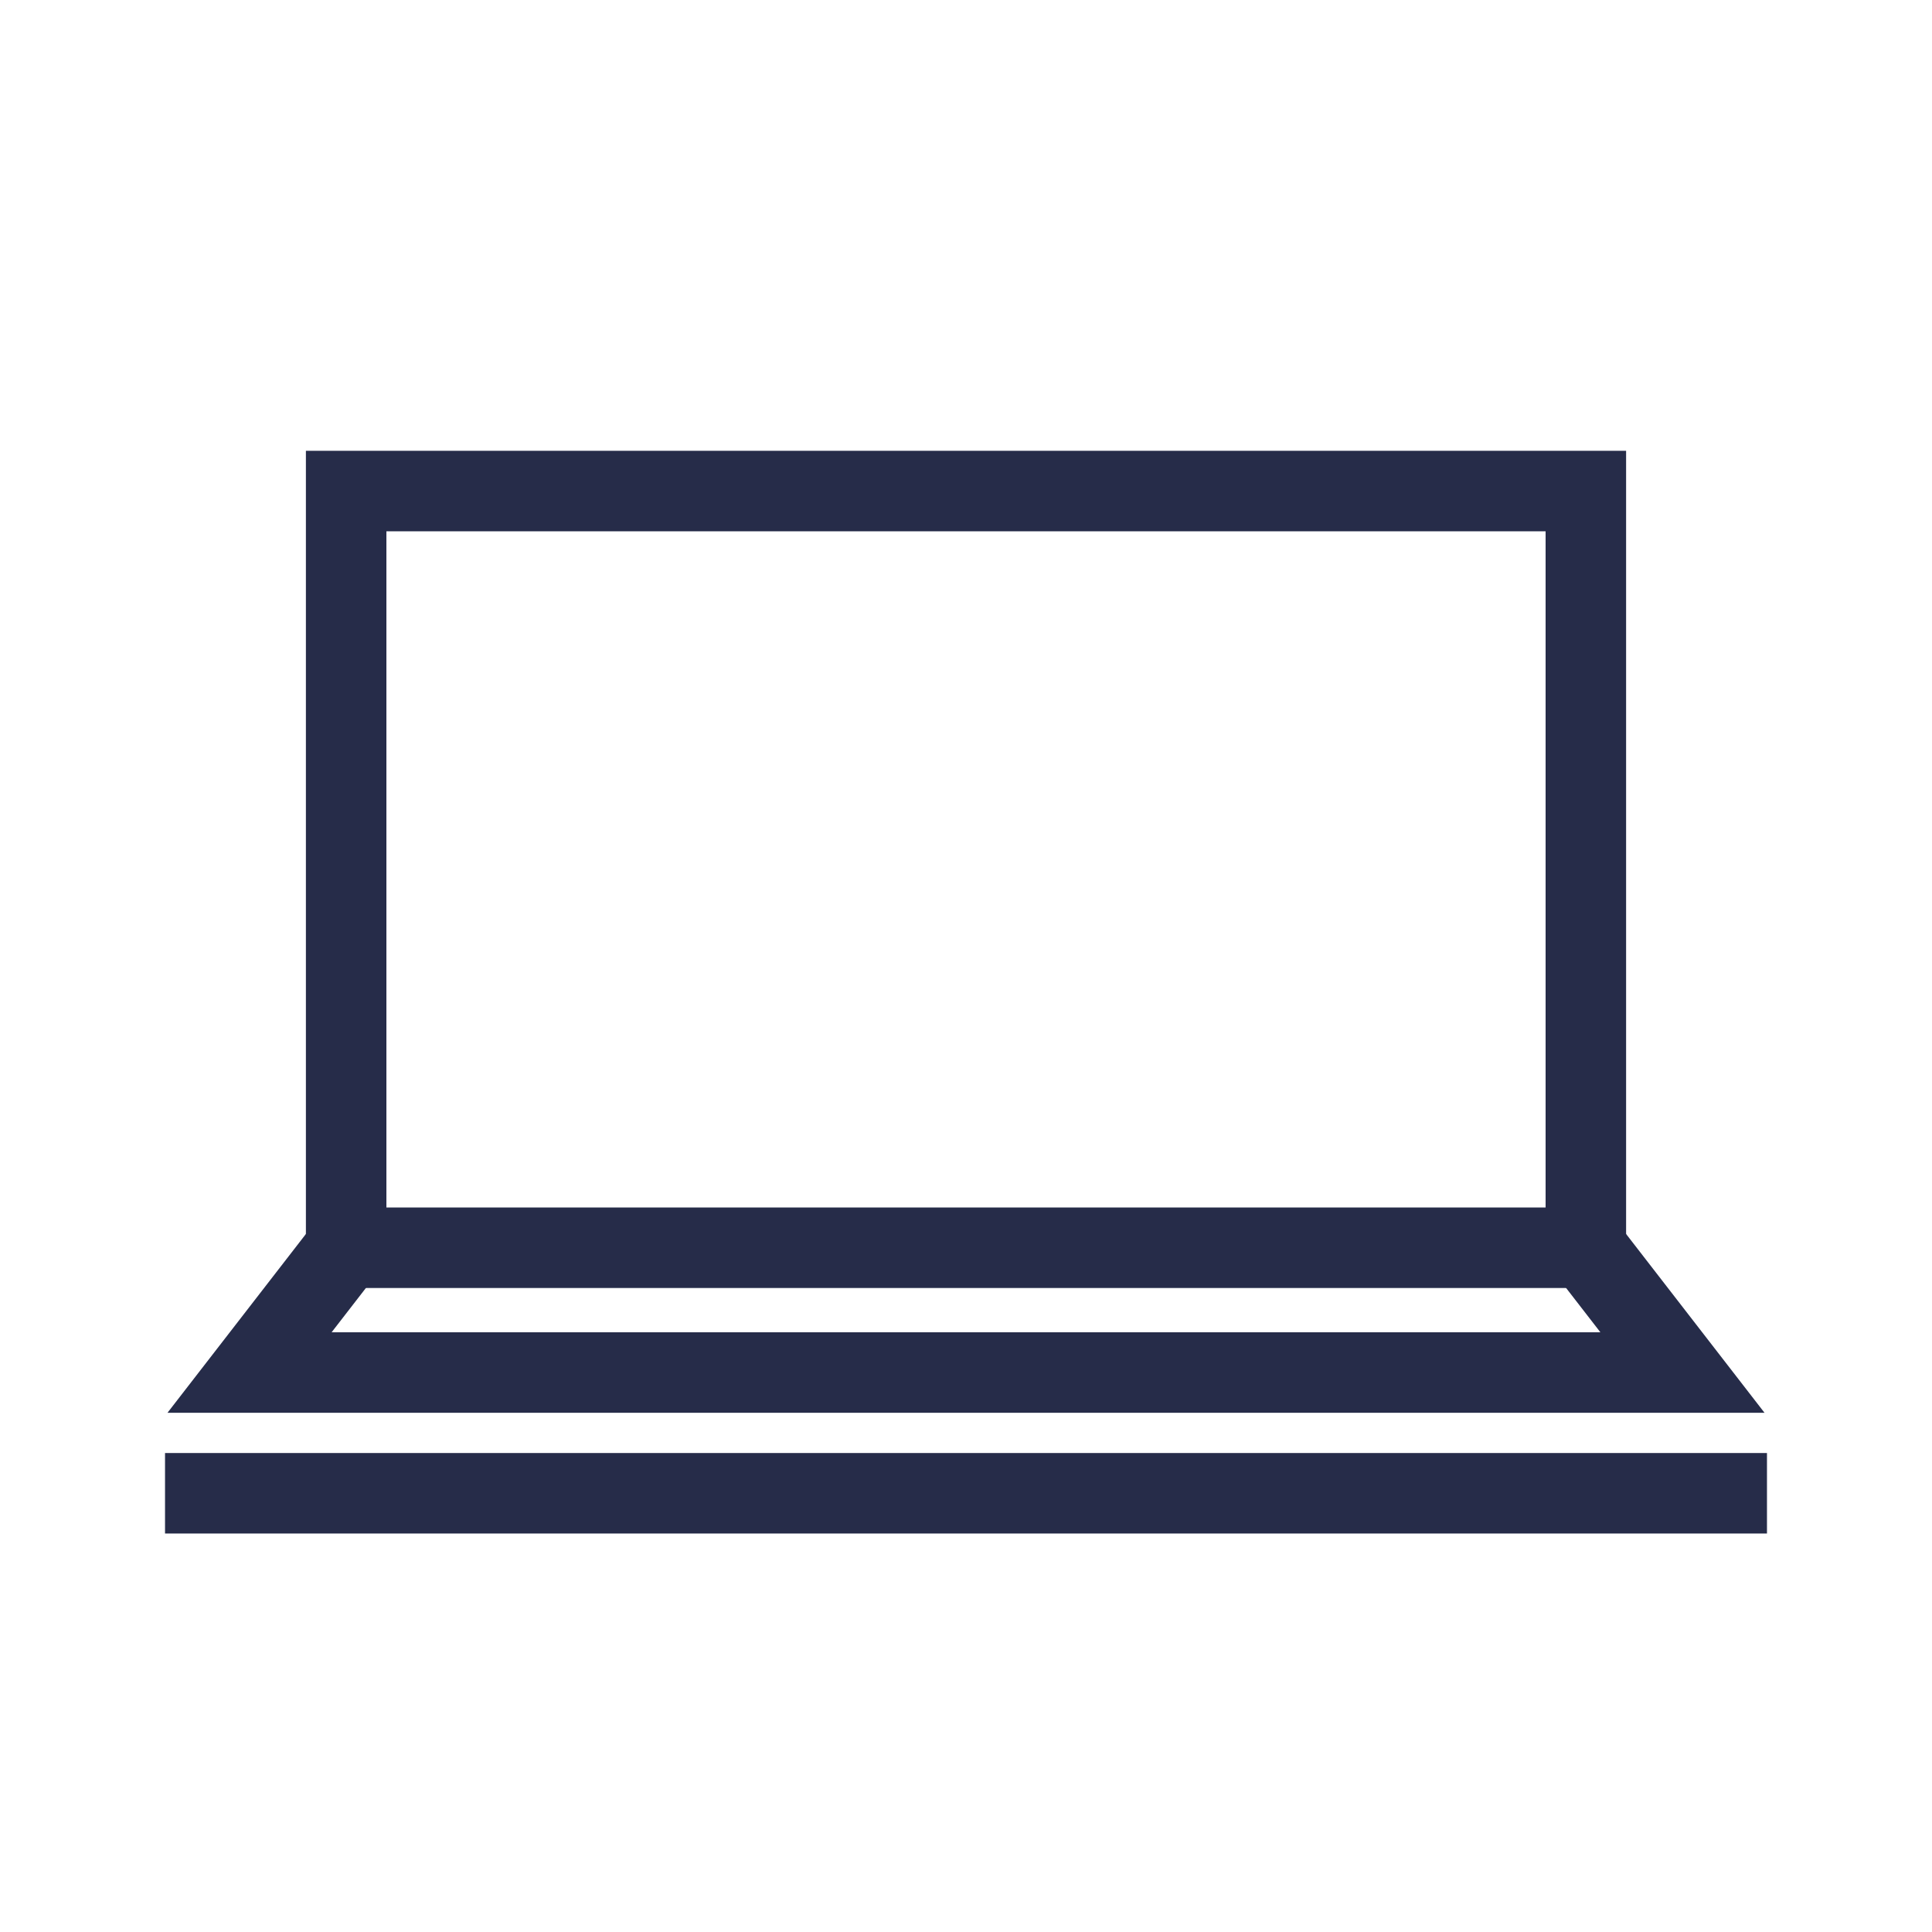
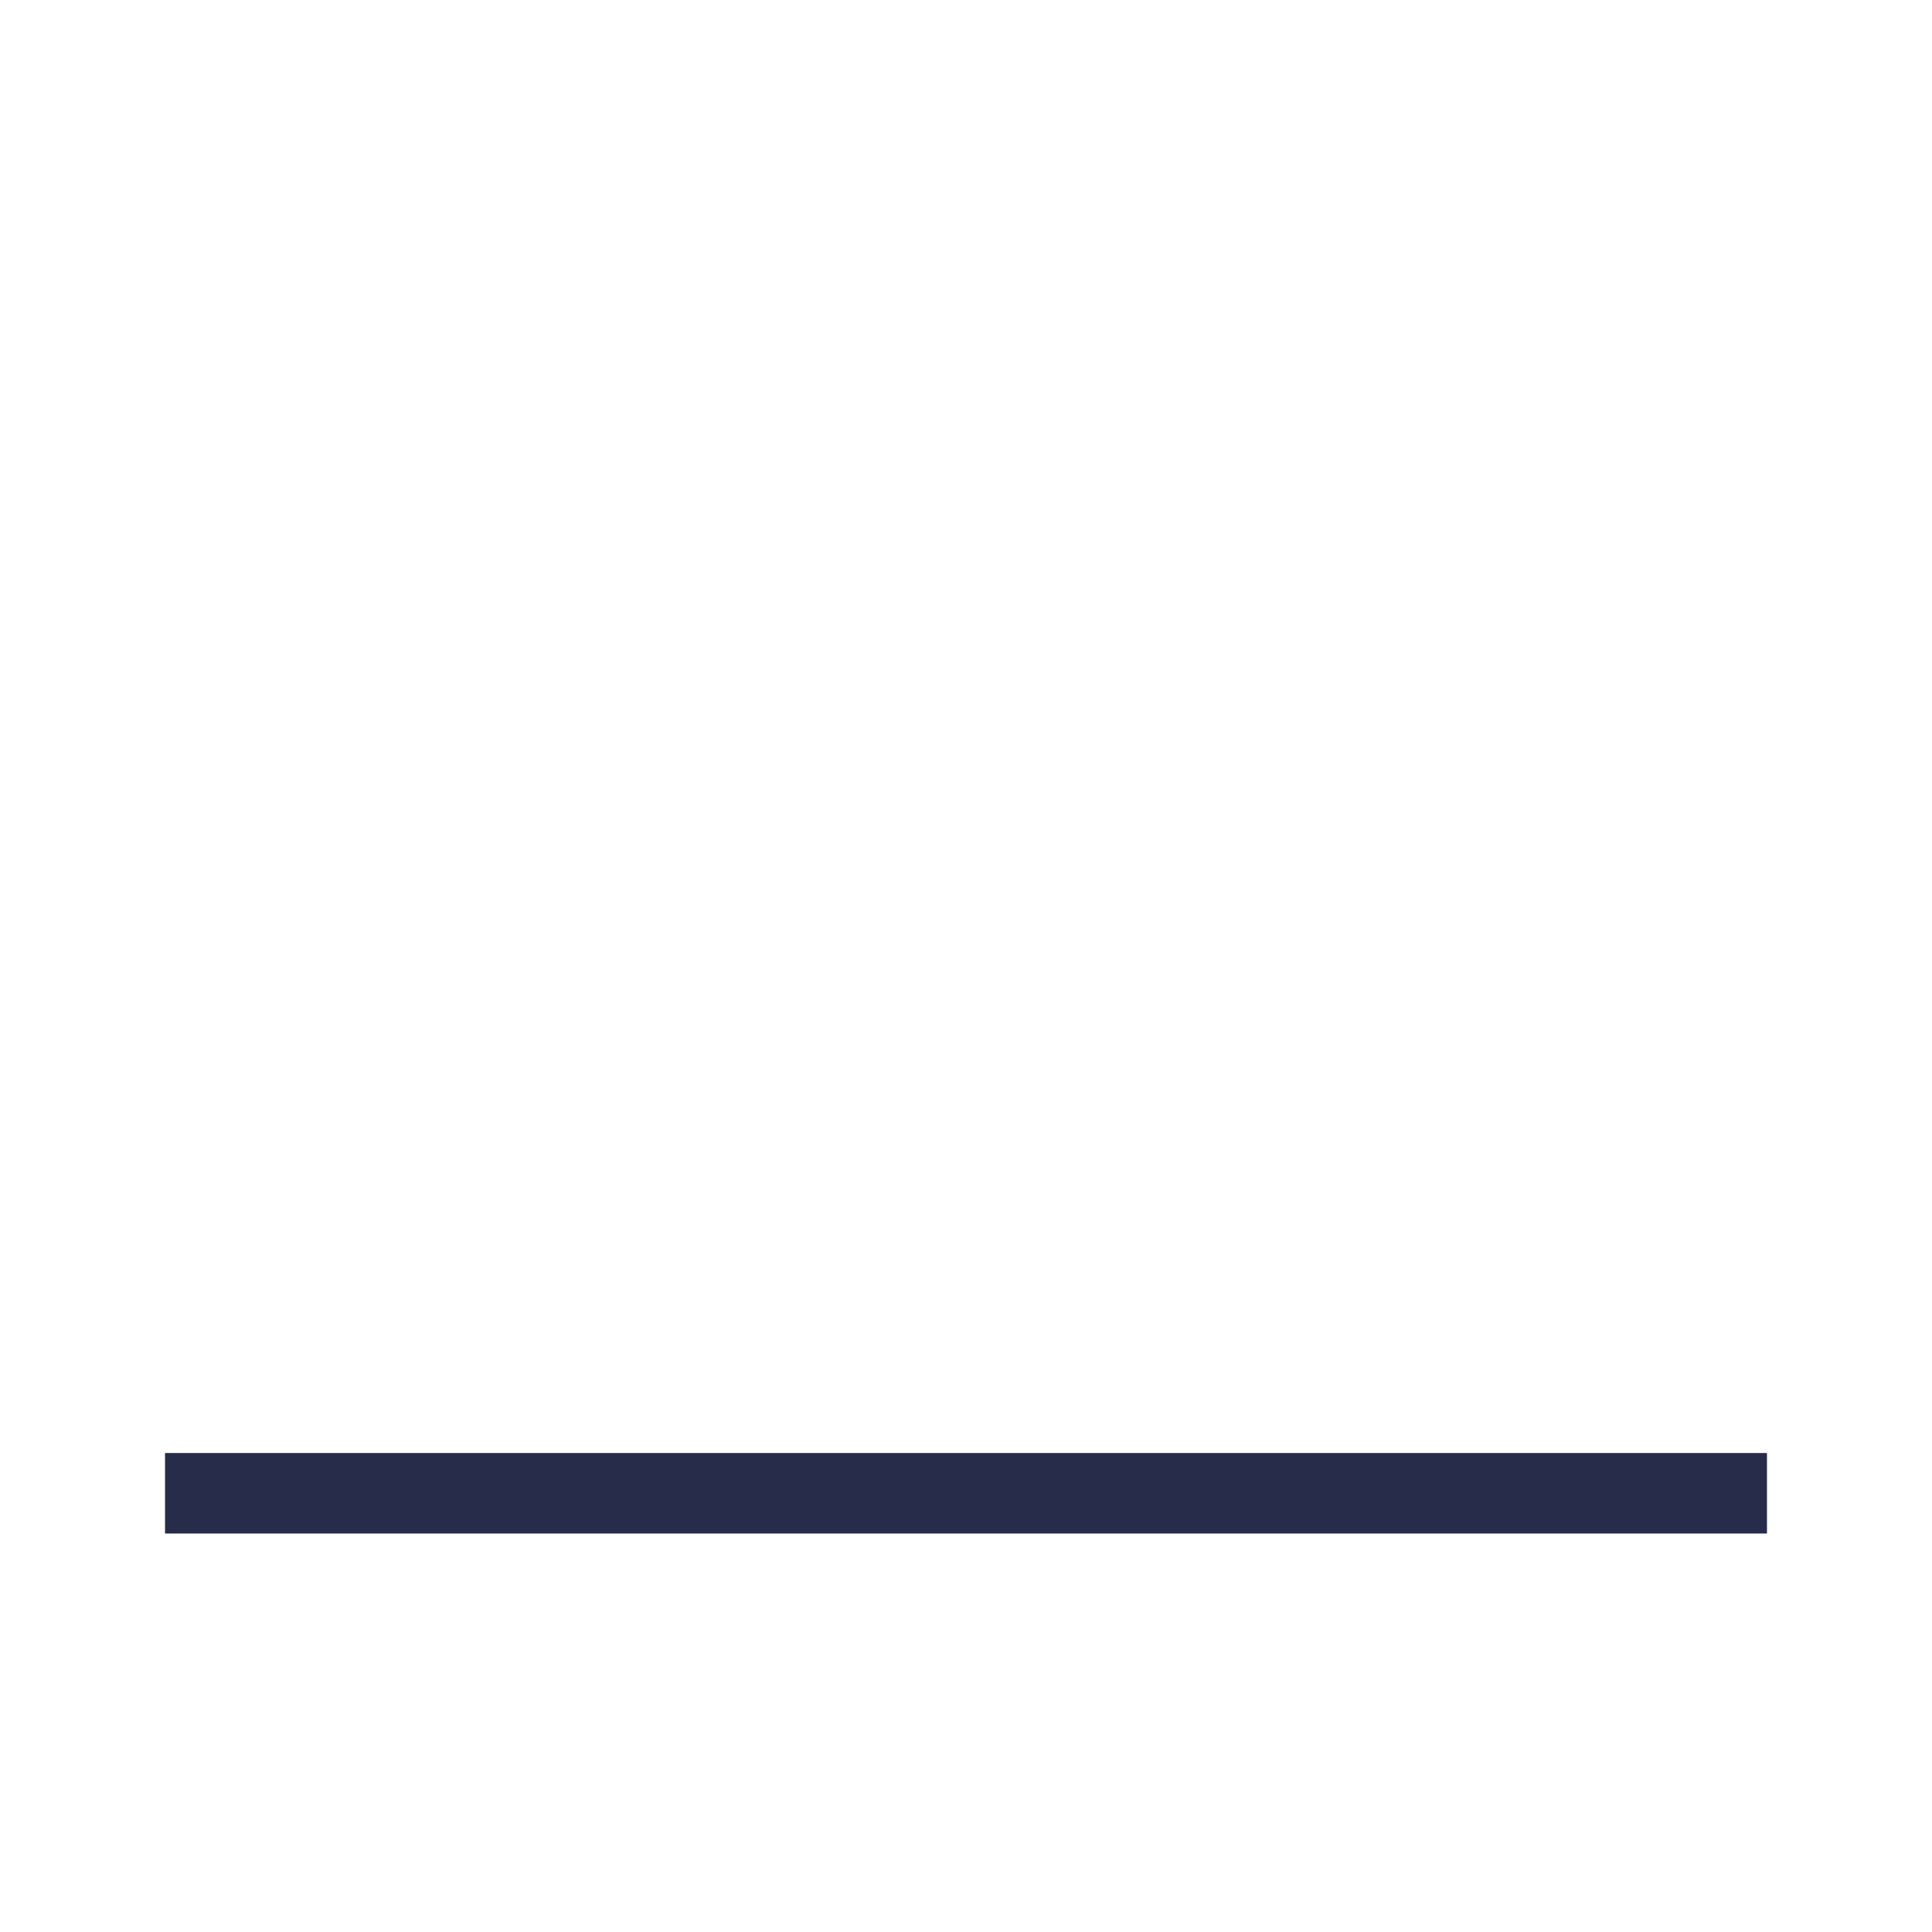
<svg xmlns="http://www.w3.org/2000/svg" version="1.1" id="Warstwa_1" x="0px" y="0px" viewBox="0 0 48 48" style="enable-background:new 0 0 48 48;" xml:space="preserve">
  <style type="text/css"> .st0{fill:none;stroke:#262C49;stroke-width:2;} </style>
  <g>
-     <rect x="8.6" y="12.2" class="st0" width="30.8" height="18.8" />
-     <polyline class="st0" points="8.6,31 6.2,34.1 41.8,34.1 39.4,31 " />
    <line class="st0" x1="4.1" y1="37.1" x2="43.9" y2="37.1" />
  </g>
</svg>